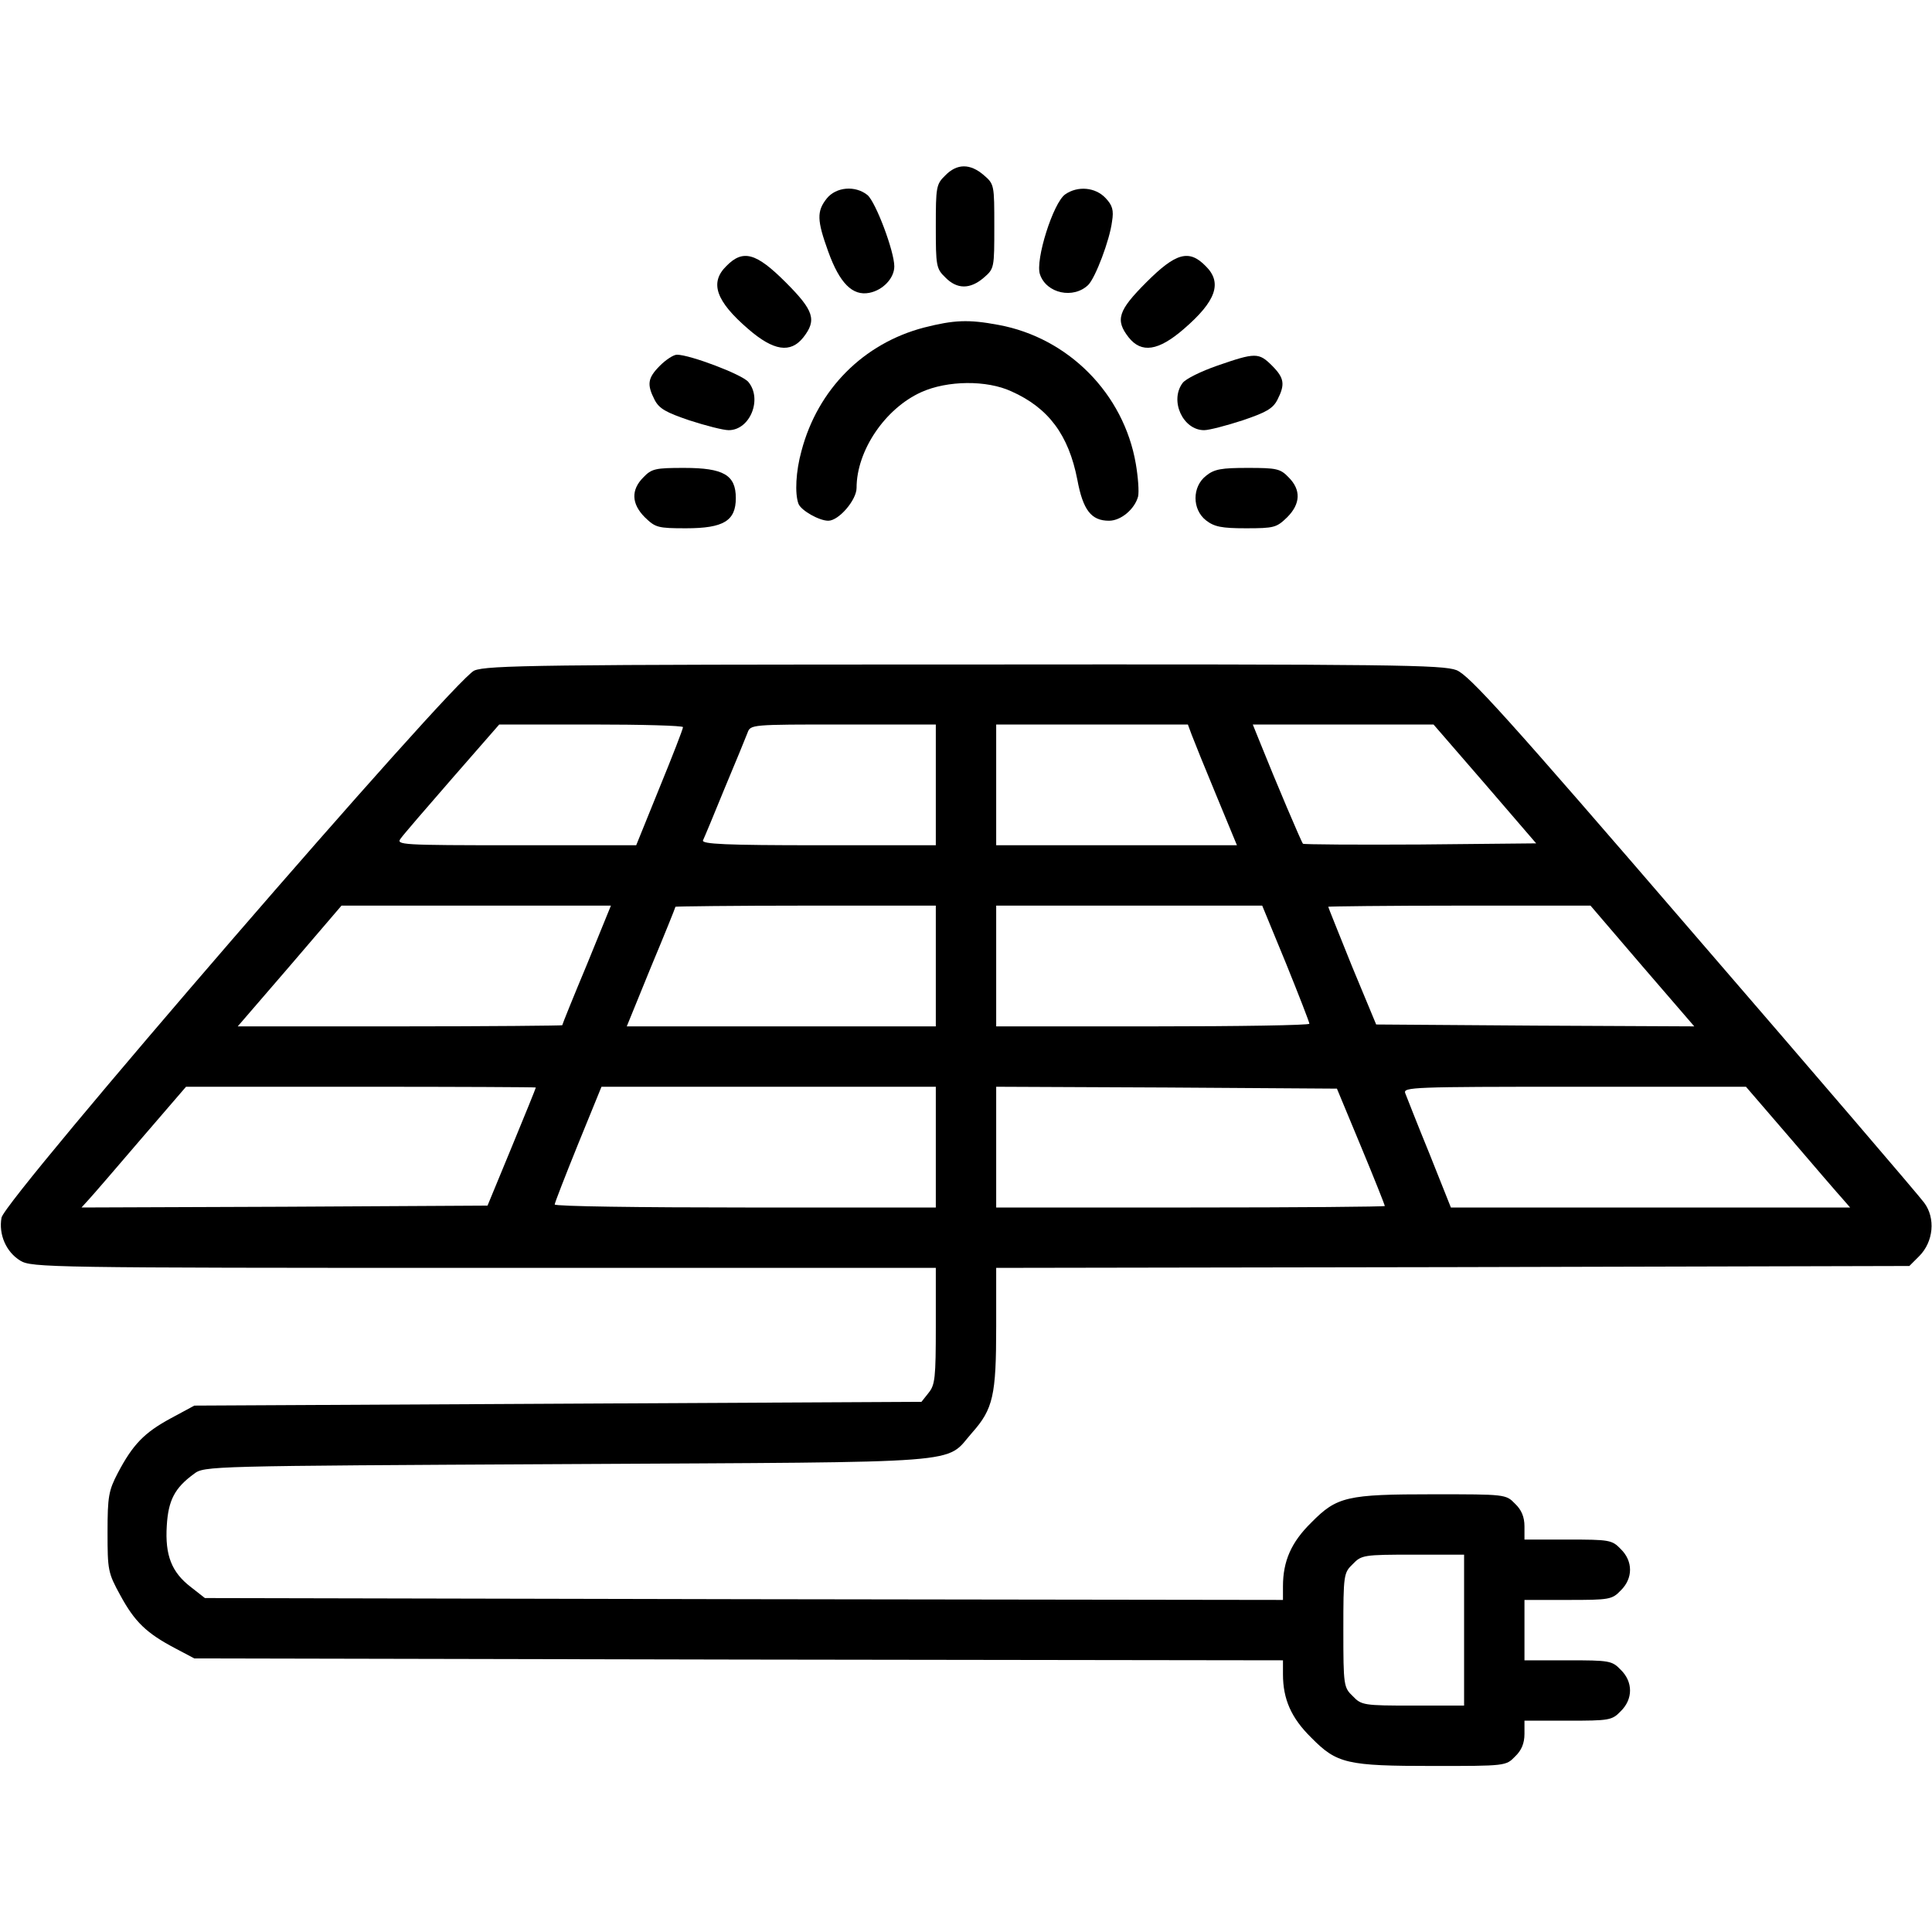
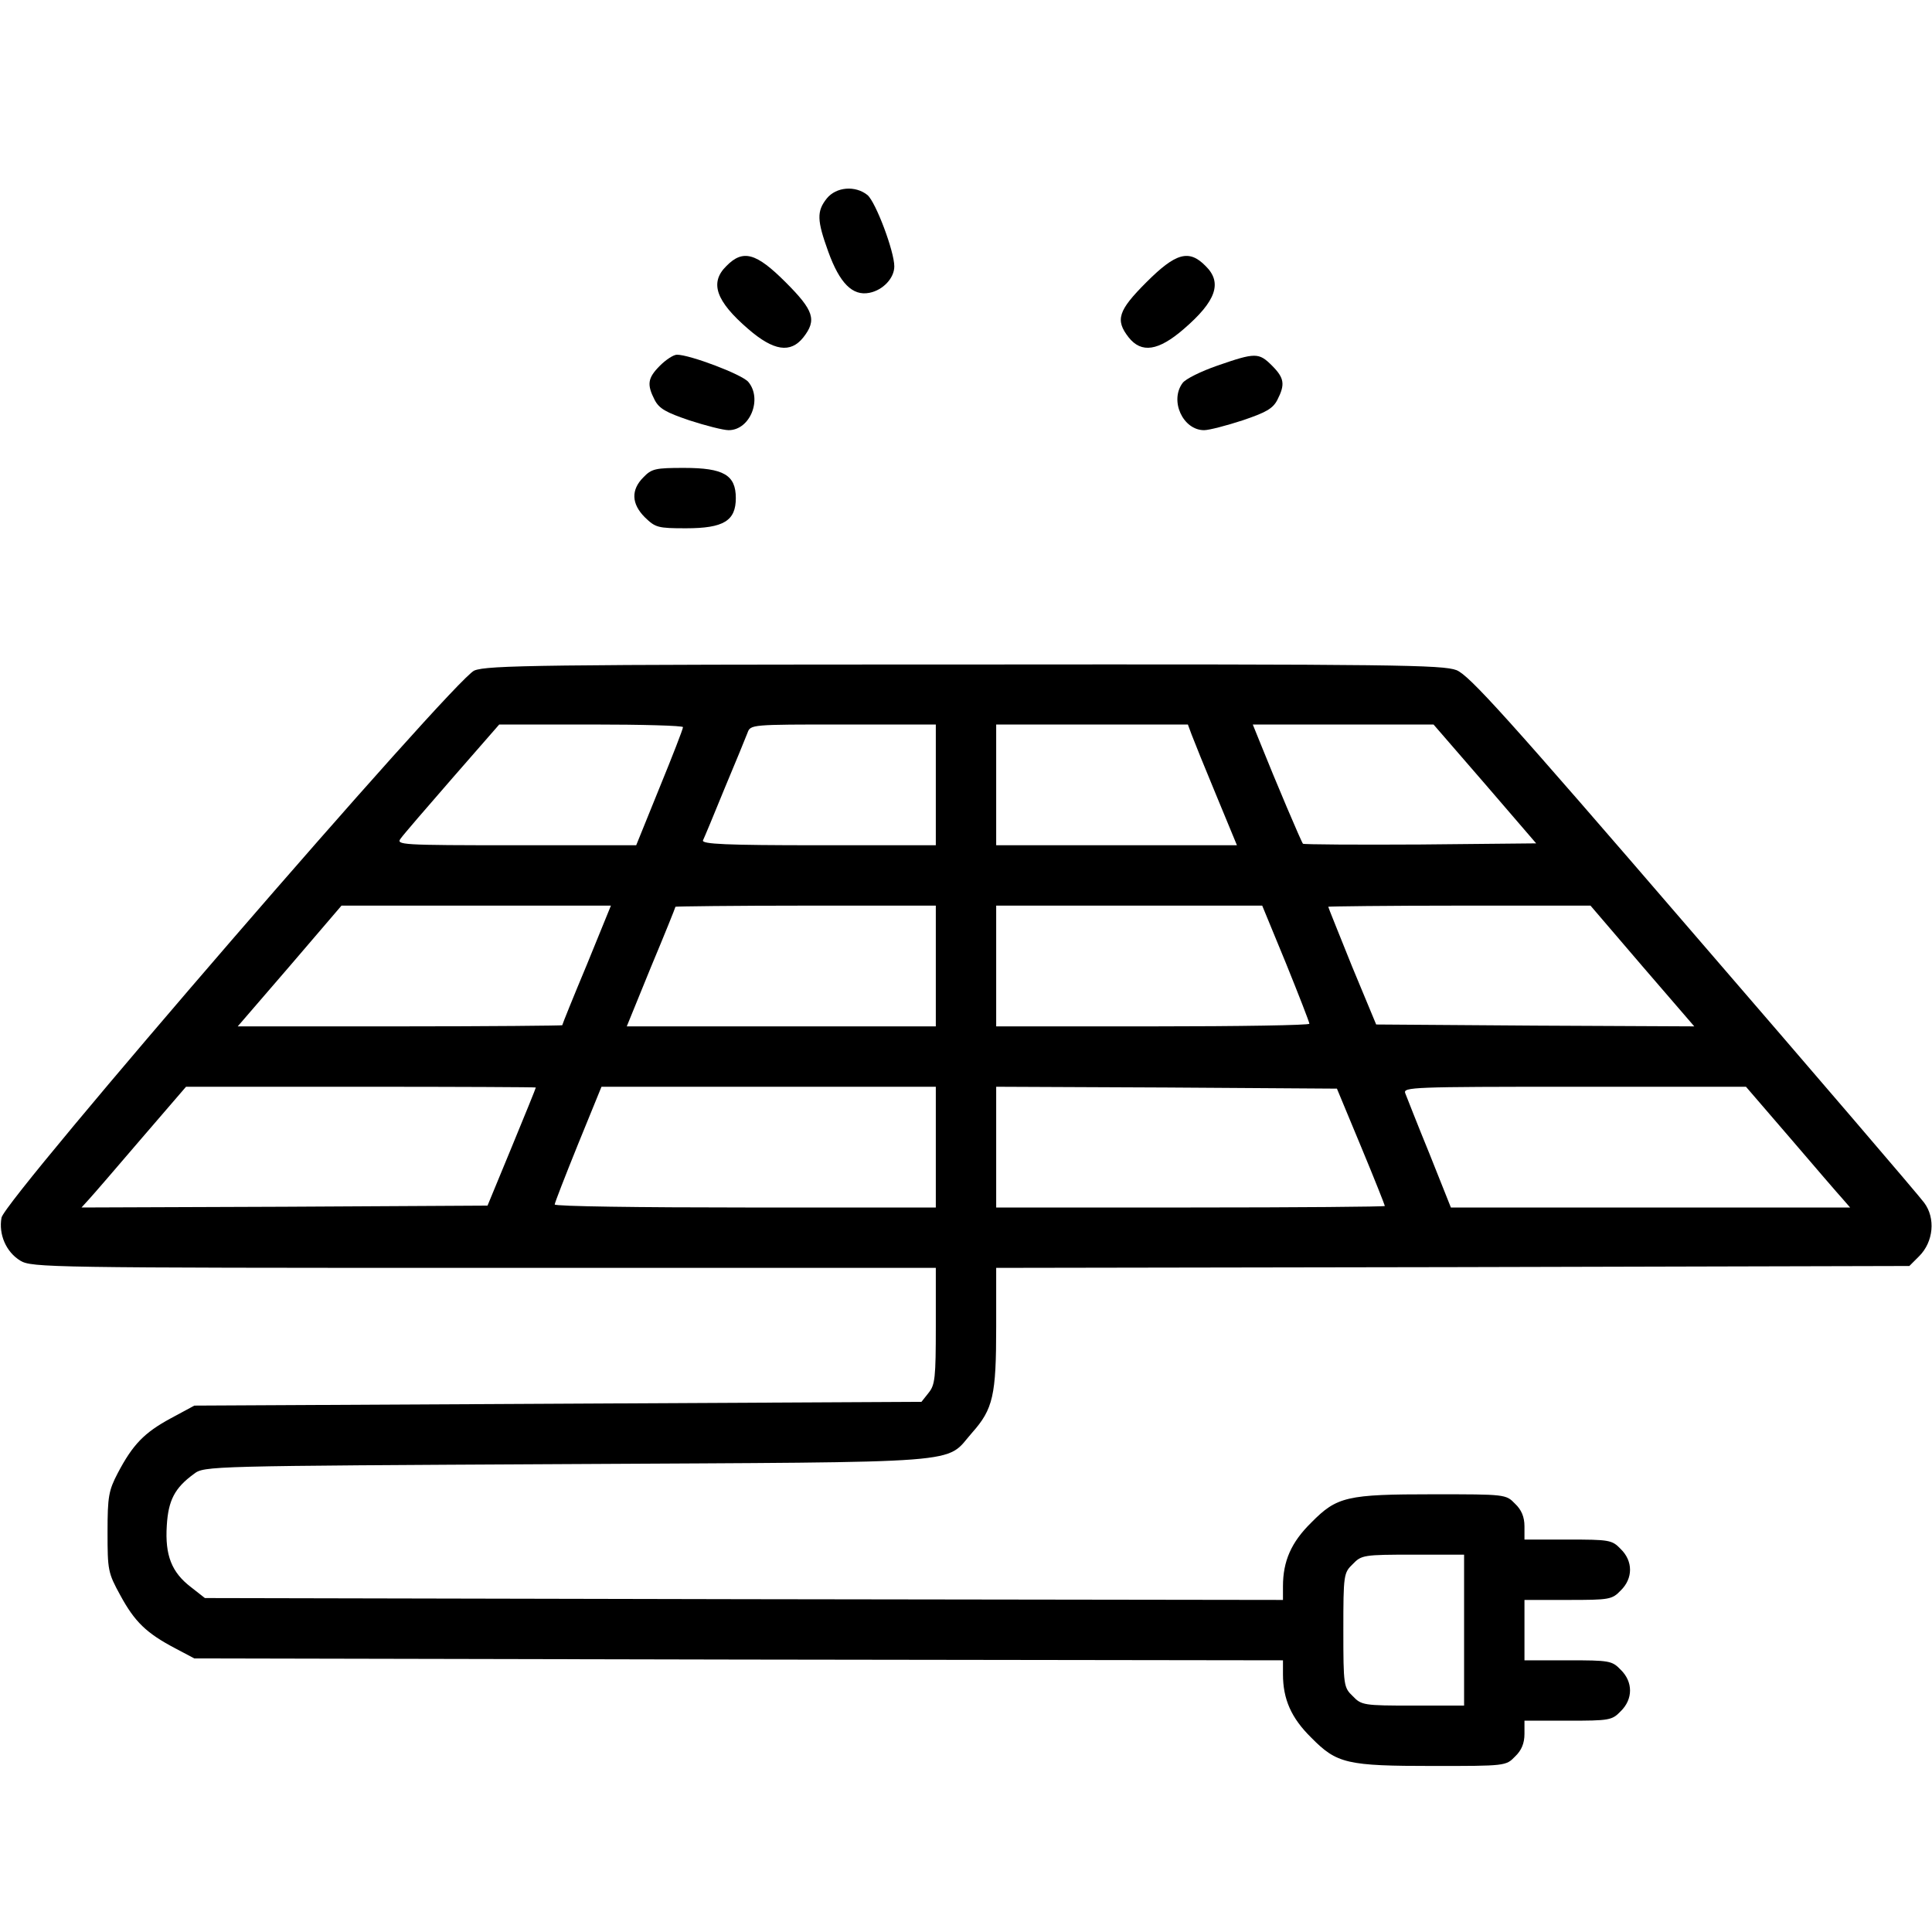
<svg xmlns="http://www.w3.org/2000/svg" data-bbox="0.226 44.087 511.661 423.913" viewBox="0 0 512 512" height="682.667" width="682.667" data-type="shape">
  <g>
-     <path d="M250.5 46.5c-2.4 2.3-2.5 3.1-2.5 13.5s.1 11.2 2.5 13.5c3.1 3.2 6.6 3.2 10.2.1 2.8-2.4 2.8-2.6 2.8-13.6s0-11.2-2.8-13.6c-3.6-3.1-7.1-3.1-10.2.1" />
    <path d="M219.1 52.6c-2.7 3.4-2.6 5.8.4 14.1s6.4 11.8 10.9 10.9c3.6-.7 6.6-3.9 6.6-7 0-4-4.9-17-7.1-18.9-3.2-2.6-8.3-2.2-10.8.9" />
-     <path d="M282.3 51.5c-3.2 2.2-8 17.5-6.7 21.2 1.7 5.1 8.9 6.6 12.8 2.8 1.9-1.9 5.7-11.9 6.3-16.8.5-3 .1-4.3-1.7-6.2-2.7-2.9-7.4-3.3-10.7-1" />
    <path d="M192.5 70.5c-4.5 4.4-2.8 9.3 5.8 16.7 6.7 5.8 11.2 6.5 14.6 2.2 3.6-4.6 2.8-7.1-4.7-14.6-7.8-7.8-11.3-8.8-15.7-4.3" />
    <path d="M303.8 74.8c-7.5 7.5-8.3 10-4.7 14.6 3.4 4.3 7.9 3.6 14.6-2.2 8.6-7.4 10.3-12.3 5.8-16.7-4.4-4.5-7.9-3.5-15.7 4.3" />
-     <path d="M244.9 86.8c-16.1 4.2-28.2 16.4-32.5 32.7-1.5 5.4-1.8 11.3-.8 14 .7 1.8 5.5 4.5 7.9 4.5 2.8 0 7.5-5.5 7.5-8.7 0-9.9 7.6-21.1 17.2-25.4 6.9-3.1 17.3-3.2 23.8-.2 9.9 4.4 15.2 11.6 17.5 23.4 1.5 8.1 3.7 10.9 8.4 10.9 3.2 0 6.8-3.1 7.7-6.4.3-1.3 0-5.2-.6-8.7-3.2-18.6-17.9-33.4-36.4-36.8-8-1.5-11.8-1.3-19.7.7" />
    <path d="M174.9 96.9c-3.3 3.3-3.5 5-1.4 9.1 1.2 2.3 3 3.3 9.2 5.4 4.3 1.4 9 2.6 10.4 2.6 5.7 0 9-8.3 5.2-12.8-1.7-2-15.5-7.2-18.9-7.2-.9 0-2.9 1.3-4.5 2.9" />
    <path d="M322.6 96.9c-4.3 1.5-8.4 3.5-9.2 4.6-3.5 4.7.1 12.5 5.7 12.5 1.3 0 5.9-1.2 10.2-2.6 6.2-2.1 8-3.1 9.2-5.4 2.1-4.1 1.9-5.8-1.4-9.1-3.5-3.5-4.4-3.5-14.5 0" />
    <path d="M170.5 126.5c-3.3 3.3-3.2 7 .4 10.6 2.8 2.7 3.4 2.9 10.9 2.9 10 0 13.2-2 13.2-8 0-6.1-3.2-8-13.7-8-7.6 0-8.6.2-10.8 2.5" />
-     <path d="M319.6 126.1c-3.7 2.9-3.7 8.9 0 11.8 2.2 1.7 4.1 2.1 10.6 2.1 7.5 0 8.1-.2 10.9-2.9 3.6-3.6 3.7-7.3.4-10.6-2.2-2.3-3.2-2.5-10.8-2.5-7 0-8.9.3-11.1 2.1" />
    <path d="M125.7 177.7c-5.3 2.2-124.4 140-125.3 145-.8 4.4 1.2 9.1 5 11.4 3 1.8 7.5 1.9 122.9 1.9H248v15.4c0 13.7-.2 15.6-1.9 17.7l-1.9 2.4-96.4.5-96.3.5-6.3 3.4c-7 3.8-10 6.9-14 14.5-2.4 4.6-2.7 6.2-2.7 15.6 0 10.1.1 10.8 3.4 16.8 3.8 7 6.9 10 14.5 14l5.1 2.7 144.3.3 144.2.2v3.7c0 6.6 2.2 11.6 7.5 16.8 6.8 6.9 9.4 7.5 32.4 7.5 19 0 19.2 0 21.6-2.5 1.7-1.6 2.5-3.5 2.5-6V456h11.5c11 0 11.7-.1 14-2.5 3.3-3.2 3.3-7.8 0-11-2.3-2.4-3-2.5-14-2.5H404v-16h11.5c11 0 11.7-.1 14-2.5 3.3-3.2 3.3-7.8 0-11-2.3-2.4-3-2.5-14-2.5H404v-3.5c0-2.5-.8-4.4-2.5-6-2.4-2.5-2.6-2.5-21.6-2.5-23 0-25.6.6-32.4 7.5-5.3 5.2-7.5 10.2-7.5 16.9v3.6l-142.8-.2-142.9-.3-3.7-2.9c-5.1-3.9-6.9-8.4-6.4-16.3.4-6.7 2.1-10 7.2-13.7 2.7-2.1 3.7-2.1 98.9-2.6 108.1-.6 99.9.1 107.3-8.3 5.6-6.3 6.4-9.9 6.4-28.1V336l121-.2 121-.3 2.6-2.6c3.8-3.8 4.4-10.1 1.3-14.2-1.3-1.8-28.8-33.9-61.1-71.3-49.6-57.6-59.4-68.4-62.8-69.8-3.7-1.4-16.1-1.6-130.3-1.5-112.3 0-126.6.2-130 1.6m55.3 15c0 .5-2.8 7.7-6.2 16l-6.2 15.3h-31.9c-30.6 0-31.8-.1-30.5-1.8.7-1 6.9-8.2 13.7-16l12.4-14.2h24.4c13.4 0 24.3.3 24.3.7m67 15.3v16h-31.1c-24.5 0-31-.3-30.6-1.3.3-.6 2.9-6.8 5.7-13.7 2.9-6.9 5.6-13.5 6.1-14.8.8-2.2.9-2.2 25.4-2.2H248zm67.8-13.3c.6 1.6 3.5 8.8 6.5 16l5.5 13.3H264v-32h50.8zm77.7 13 13.6 15.8-30.7.3c-16.9.1-30.9 0-31.1-.2-.4-.4-7.2-16.4-11.4-26.9L332 192h47.9zm-238 48c-3.6 8.6-6.5 15.8-6.5 16 0 .1-19.3.3-43 .3H63l13.8-16 13.7-16h71.4zm92.5.3v16h-81.9l6.4-15.7c3.6-8.6 6.5-15.8 6.5-16 0-.1 15.5-.3 34.5-.3H248zm92.8-.7c3.4 8.4 6.2 15.6 6.2 16s-18.7.7-41.5.7H264v-32h70.5zm94.4.7 13.8 16-42.2-.2-42.1-.3-6.4-15.4c-3.4-8.5-6.3-15.6-6.3-15.8 0-.1 15.6-.3 34.8-.3h34.7zM142 288.2c0 .2-2.9 7.3-6.4 15.8l-6.4 15.5-53.8.3-53.8.2 2-2.2c1.2-1.3 7.4-8.5 13.9-16.1L49.3 288h46.3c25.5 0 46.4.1 46.4.2M248 304v16h-50.5c-27.8 0-50.5-.3-50.5-.8 0-.4 2.8-7.6 6.2-16l6.2-15.2H248zm112.7-.1c3.5 8.4 6.3 15.5 6.3 15.7s-23.2.4-51.5.4H264v-32l45.2.2 45.1.3zm113.8-2.2c6.5 7.6 12.7 14.8 13.8 16l2 2.3H384.5l-5.7-14.3c-3.2-7.8-6-15-6.4-16-.6-1.6 2-1.7 44.8-1.7h45.5zM388 432v20h-13.5c-13.1 0-13.7-.1-16-2.5-2.4-2.3-2.5-2.8-2.5-17.5s.1-15.2 2.5-17.5c2.3-2.4 2.9-2.5 16-2.5H388z" />
  </g>
</svg>